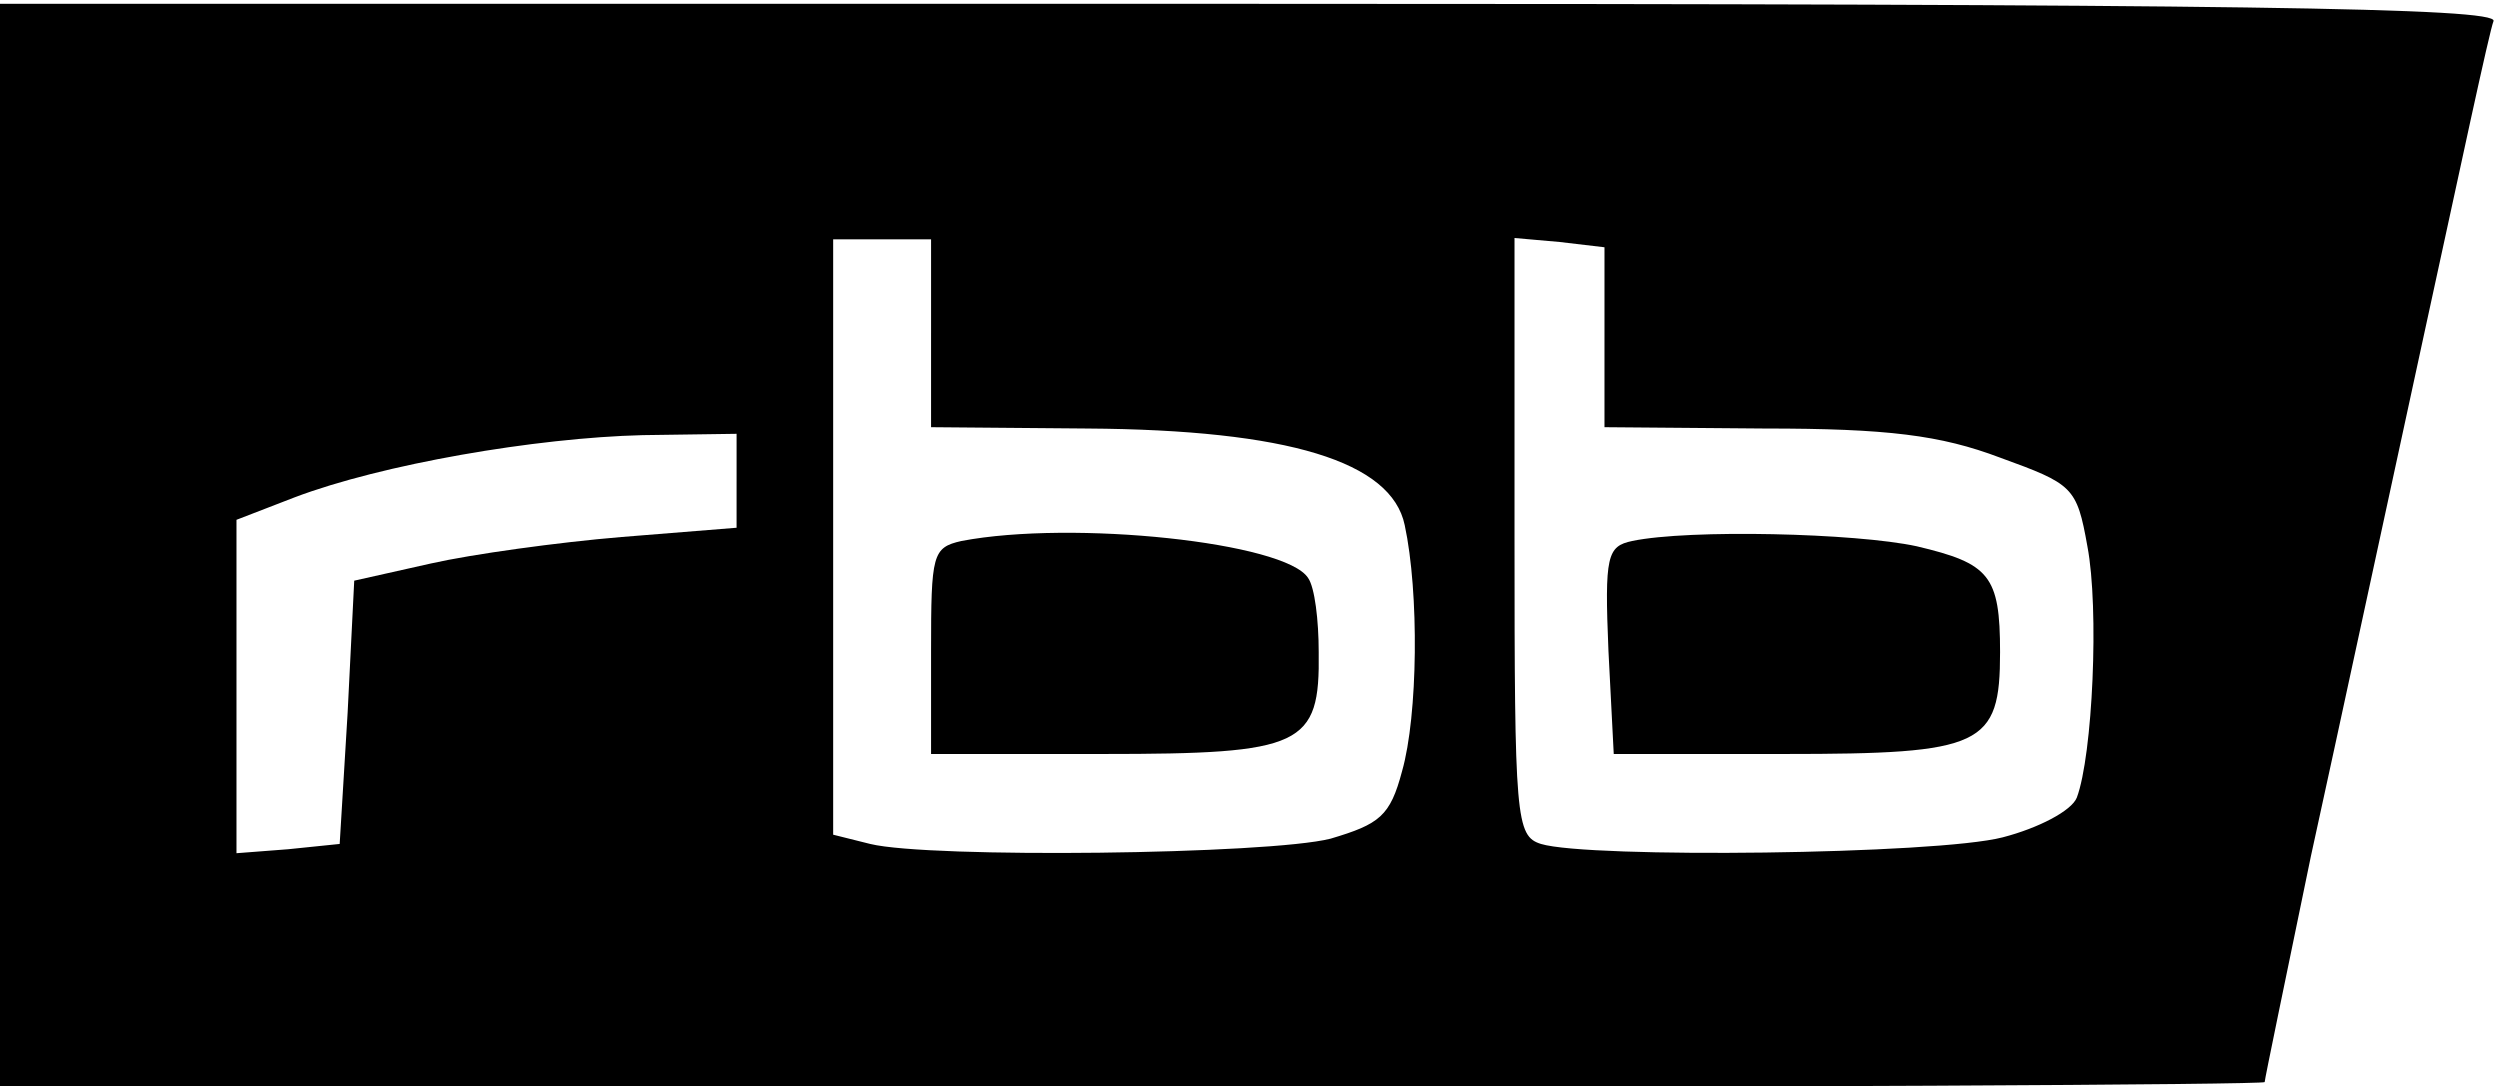
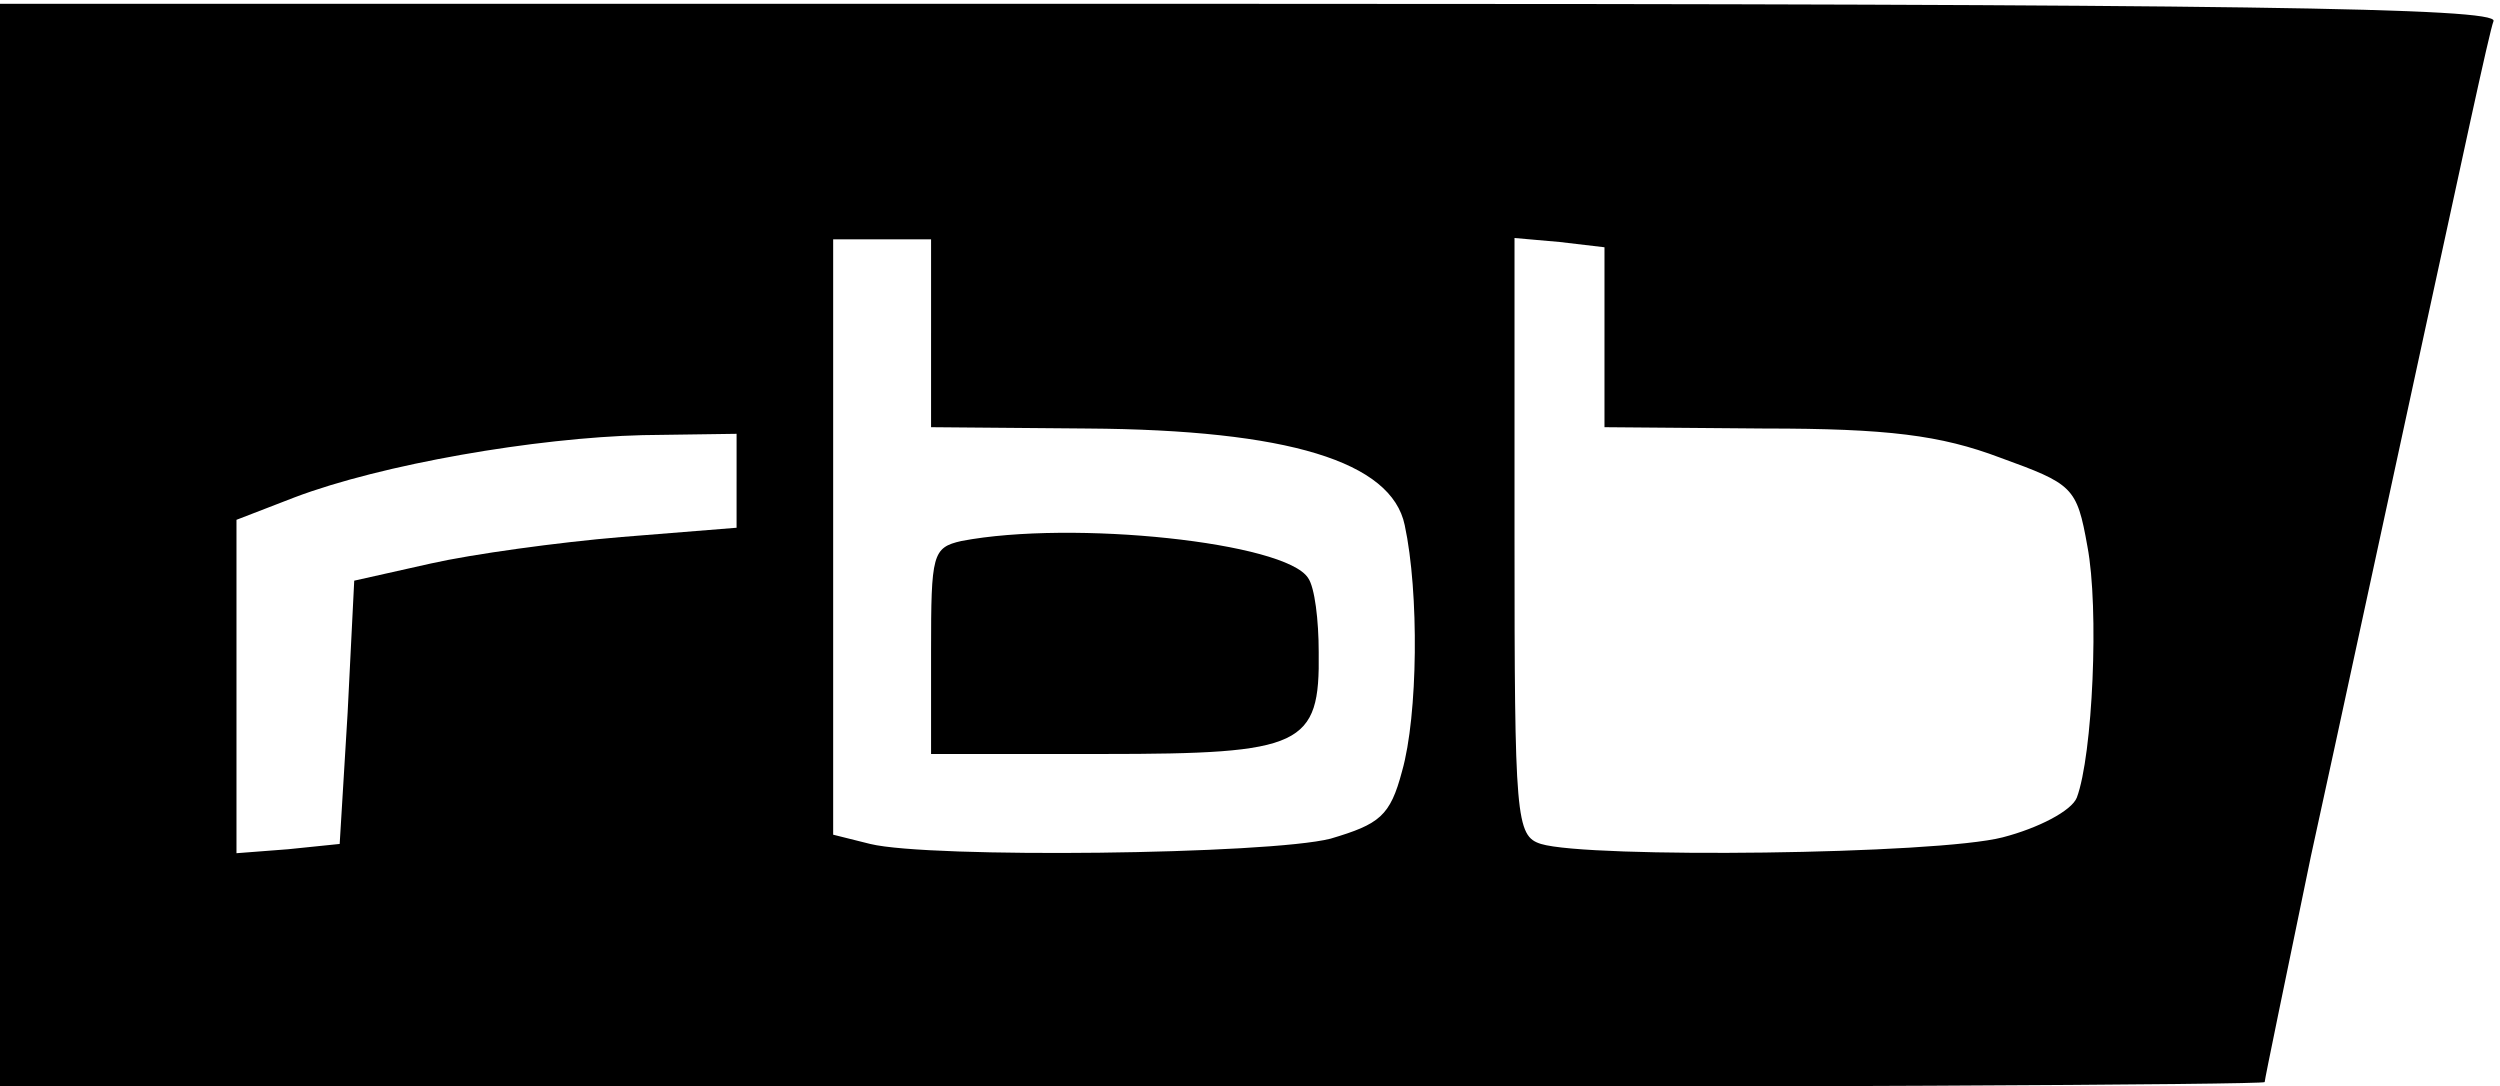
<svg xmlns="http://www.w3.org/2000/svg" height="78pt" preserveAspectRatio="xMidYMid meet" version="1.0" viewBox="0 0 179.513 78" width="179.513pt">
  <g fill="#000000" stroke="none" transform="translate(-10,110) rotate(-360.00) scale(0.095,-0.095)">
    <path d="M105 746 l0 -410 856 0 c470 0 856 2 856 4 0 2 16 79 35 171 20 91&#10;58 268 85 392 27 124 50 232 53 239 3 10 -189 13 -940 13 l-945 0 0 -409z&#10;m704 160 l0 -71 118 -1 c152 -1 230 -25 240 -73 11 -51 10 -144 -2 -186 -9&#10;-34 -17 -40 -54 -51 -47 -12 -303 -15 -348 -4 l-28 7 0 225 0 225 37 0 37 0 0&#10;-71z m509 -3 l0 -68 121 -1 c93 0 133 -5 178 -22 55 -20 58 -22 66 -67 9 -47&#10;4 -158 -8 -190 -4 -10 -29 -23 -56 -30 -50 -13 -313 -16 -349 -5 -19 6 -20 19&#10;-20 232 l0 226 34 -3 34 -4 0 -68z m-656 -109 l0 -35 -87 -7 c-48 -4 -113 -13&#10;-144 -20 l-58 -13 -5 -100 -6 -99 -39 -4 -39 -3 0 126 0 126 44 17 c66 25 182&#10;45 263 47 l71 1 0 -36z" />
    <path d="M832 749 c-22 -5 -23 -10 -23 -83 l0 -78 130 0 c151 0 164 6 163 77&#10;0 24 -3 49 -8 56 -17 27 -178 44 -262 28z" />
-     <path d="M1339 749 c-19 -4 -21 -11 -18 -83 l4 -78 129 0 c150 0 163 6 163 77&#10;0 58 -8 67 -63 80 -46 10 -172 13 -215 4z" />
  </g>
</svg>